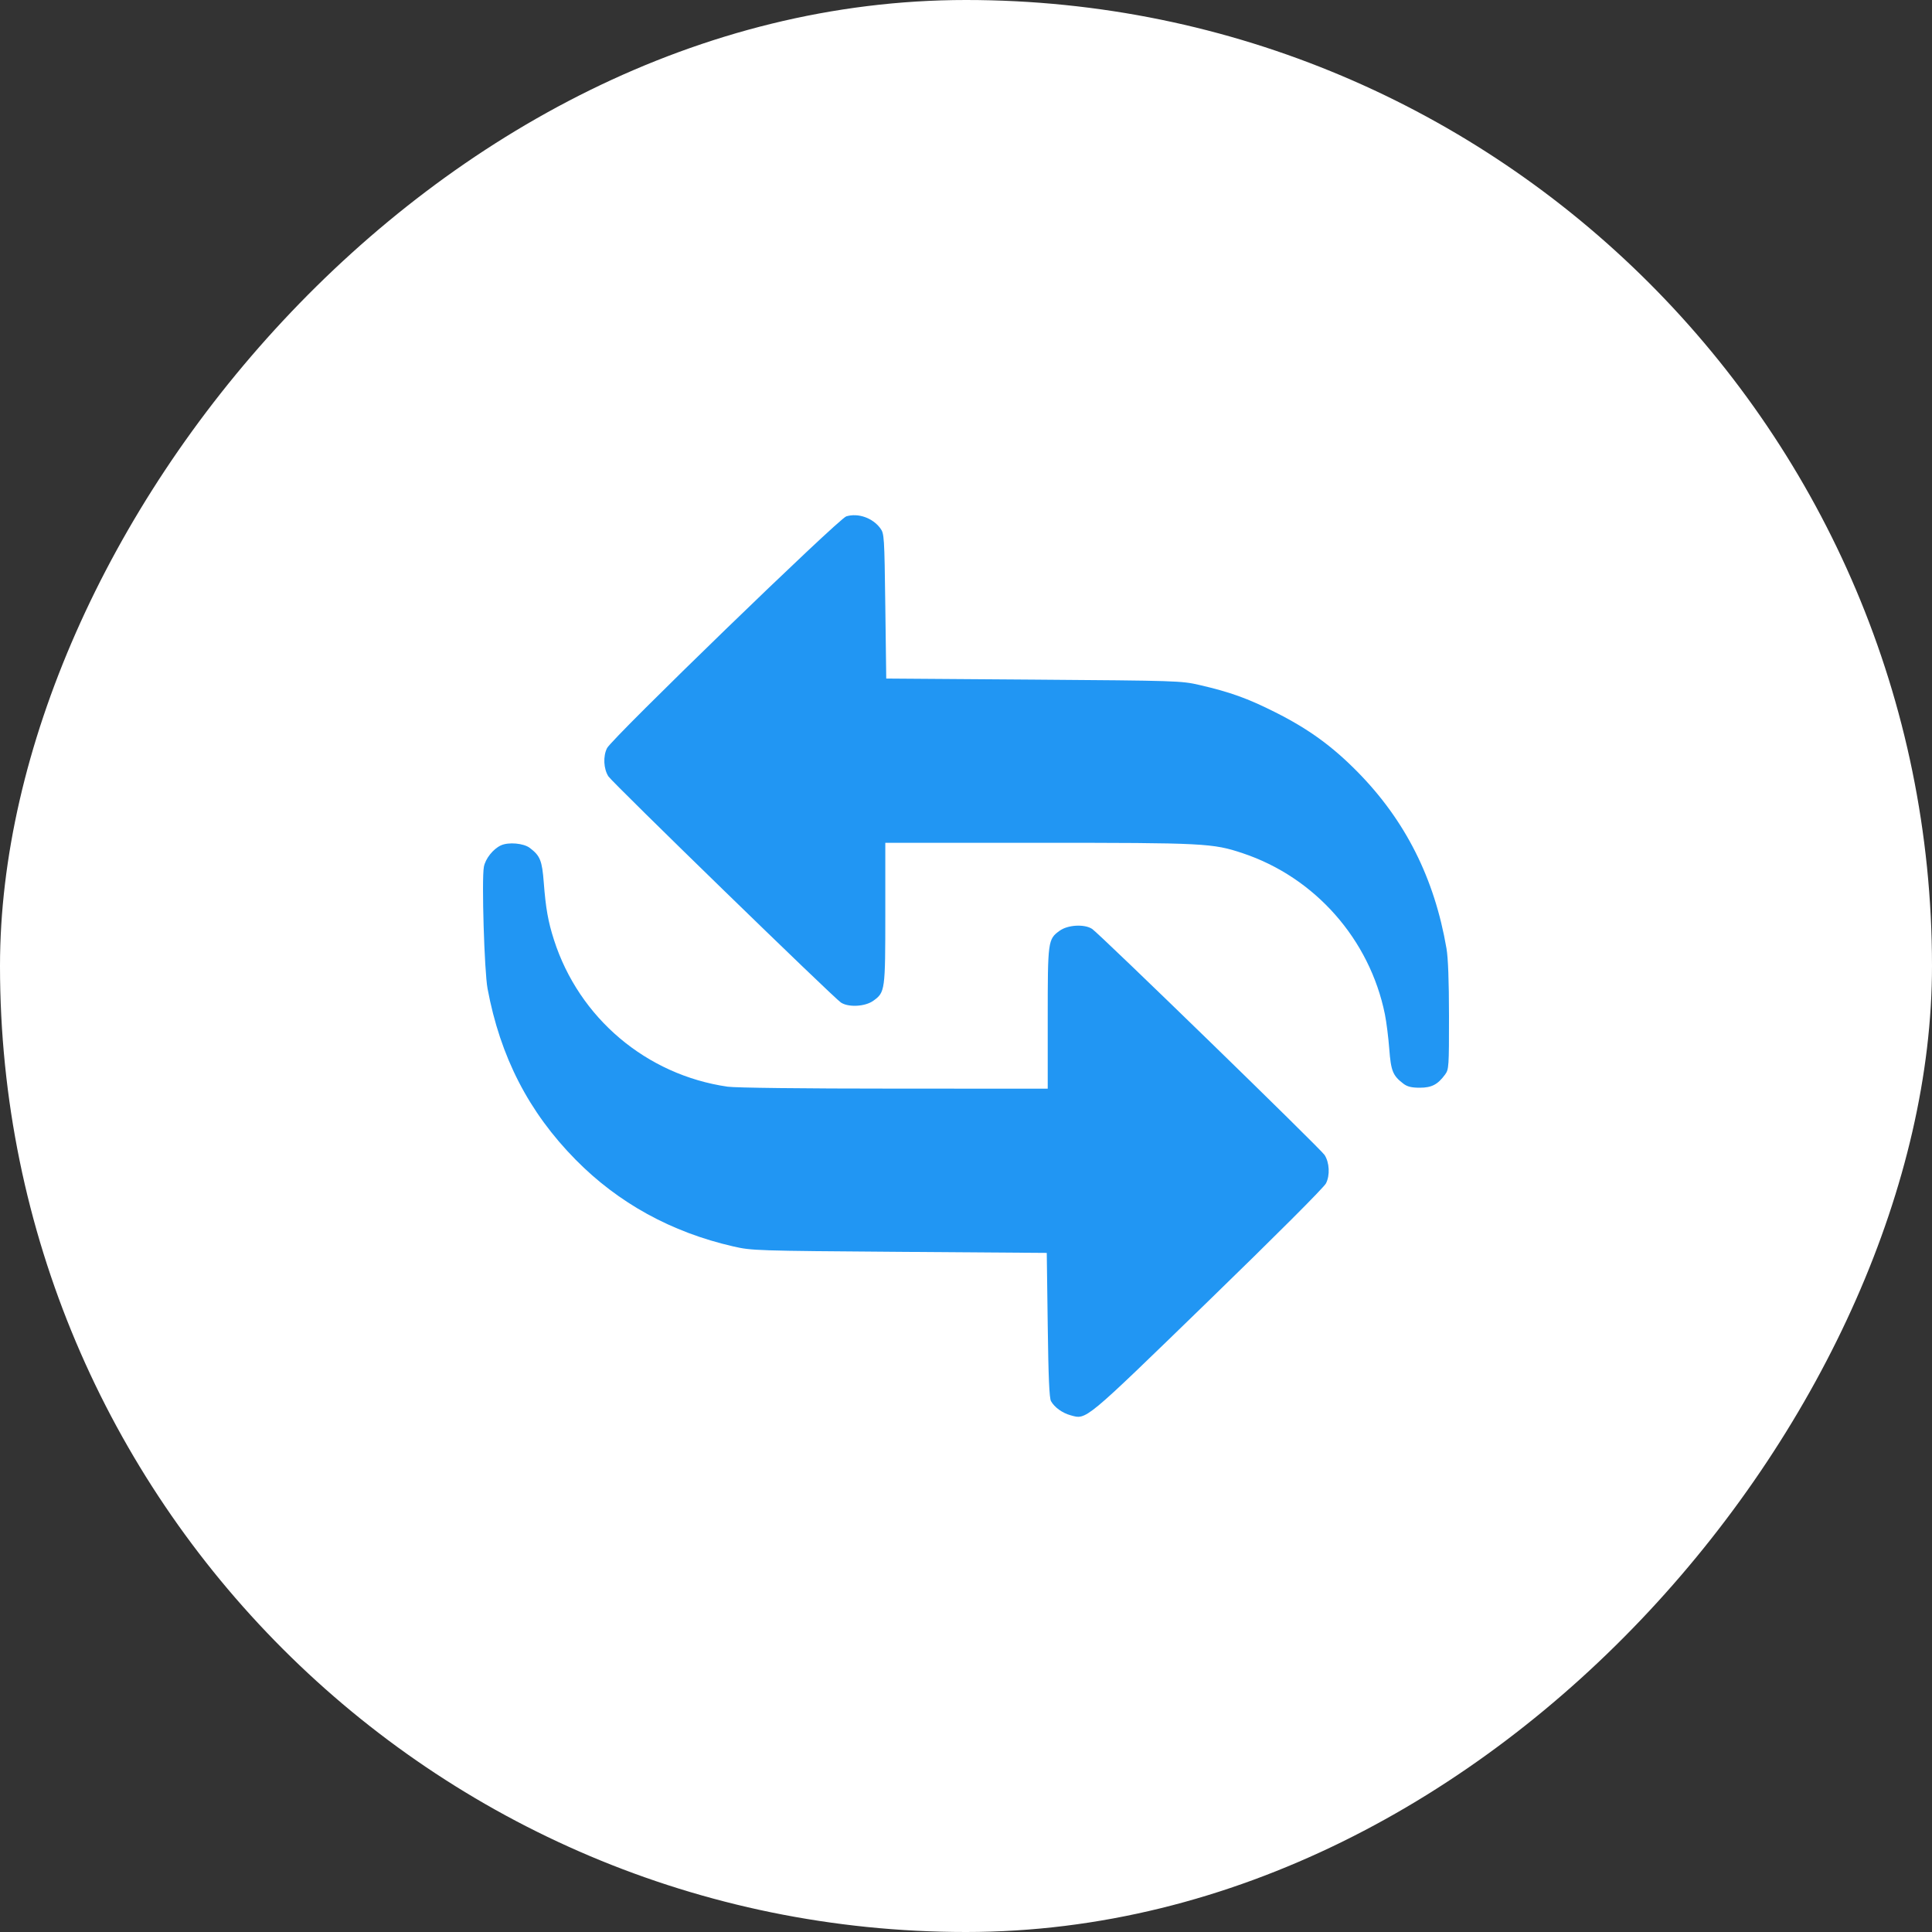
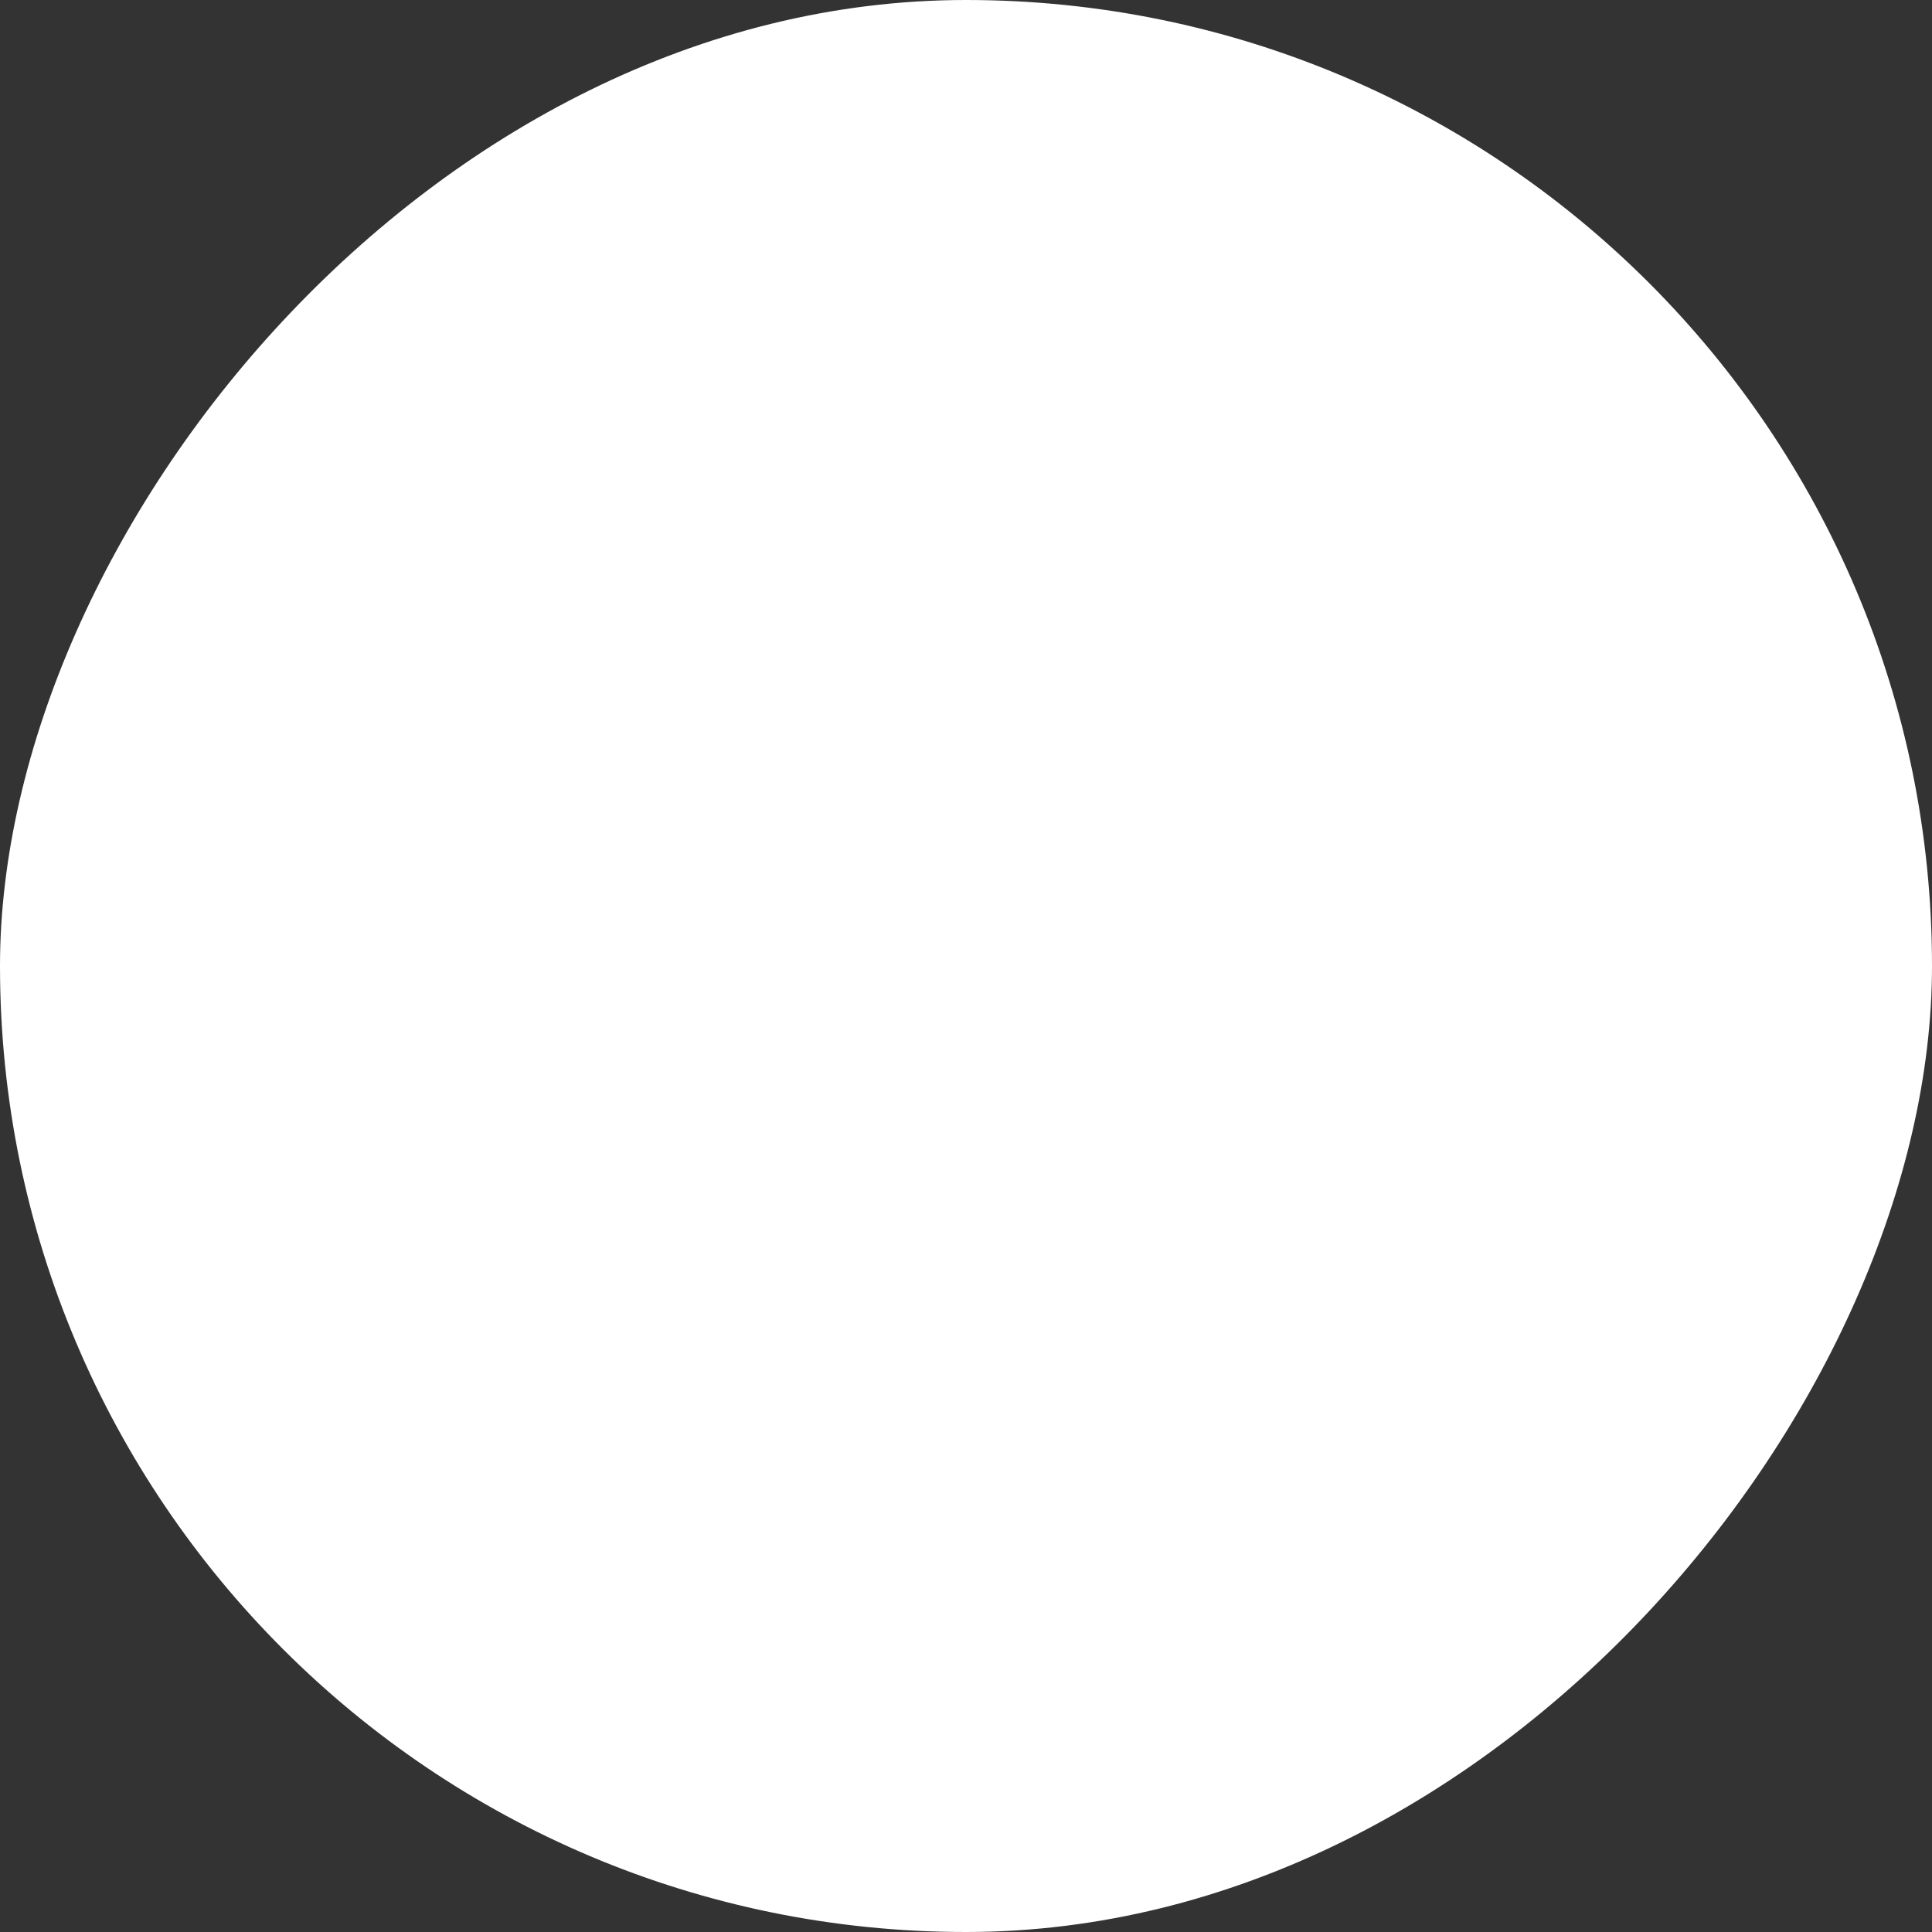
<svg xmlns="http://www.w3.org/2000/svg" width="60" height="60" viewBox="0 0 60 60" fill="none">
  <rect x="0" y="0" width="60" height="60" fill="#333333" stroke="none" />
  <rect width="60" height="60" rx="30" transform="matrix(-1 0 0 1 60 0)" fill="white" />
-   <path fill-rule="evenodd" clip-rule="evenodd" d="M26.282 16.036C26.043 16.108 19.01 22.922 18.852 23.234C18.725 23.485 18.744 23.878 18.895 24.112C19.019 24.305 25.886 30.984 26.116 31.135C26.353 31.291 26.87 31.262 27.124 31.078C27.488 30.815 27.494 30.767 27.494 28.357V26.174L32.259 26.174C37.414 26.174 37.661 26.187 38.594 26.498C40.839 27.247 42.539 29.174 43.01 31.503C43.057 31.738 43.118 32.221 43.145 32.575C43.197 33.263 43.256 33.406 43.586 33.657C43.707 33.748 43.837 33.78 44.092 33.78C44.463 33.78 44.65 33.682 44.88 33.369C44.995 33.211 45.001 33.128 45 31.553C44.999 30.463 44.973 29.75 44.922 29.455C44.547 27.27 43.641 25.474 42.154 23.966C41.366 23.167 40.637 22.639 39.605 22.12C38.744 21.687 38.2 21.492 37.247 21.272C36.688 21.143 36.549 21.139 32.098 21.106L27.523 21.073L27.494 18.825C27.466 16.657 27.46 16.571 27.341 16.409C27.102 16.083 26.65 15.924 26.282 16.036ZM15.556 26.254C15.313 26.366 15.073 26.669 15.027 26.923C14.955 27.313 15.041 30.165 15.141 30.701C15.536 32.821 16.42 34.539 17.878 36.017C19.206 37.364 20.852 38.269 22.773 38.709C23.346 38.84 23.464 38.844 27.934 38.877L32.508 38.91L32.538 41.147C32.559 42.774 32.587 43.42 32.64 43.514C32.748 43.707 32.993 43.883 33.249 43.953C33.747 44.09 33.644 44.175 37.505 40.427C39.624 38.37 41.116 36.878 41.18 36.75C41.308 36.498 41.288 36.105 41.136 35.869C41.01 35.674 34.146 28.998 33.916 28.848C33.679 28.692 33.161 28.721 32.908 28.905C32.544 29.168 32.538 29.216 32.538 31.626V33.81L27.773 33.808C24.932 33.808 22.842 33.783 22.597 33.748C20.073 33.383 17.983 31.616 17.204 29.188C17.022 28.622 16.949 28.211 16.887 27.405C16.835 26.725 16.775 26.577 16.454 26.333C16.26 26.186 15.793 26.145 15.556 26.254Z" fill="#2196F3" />
</svg>